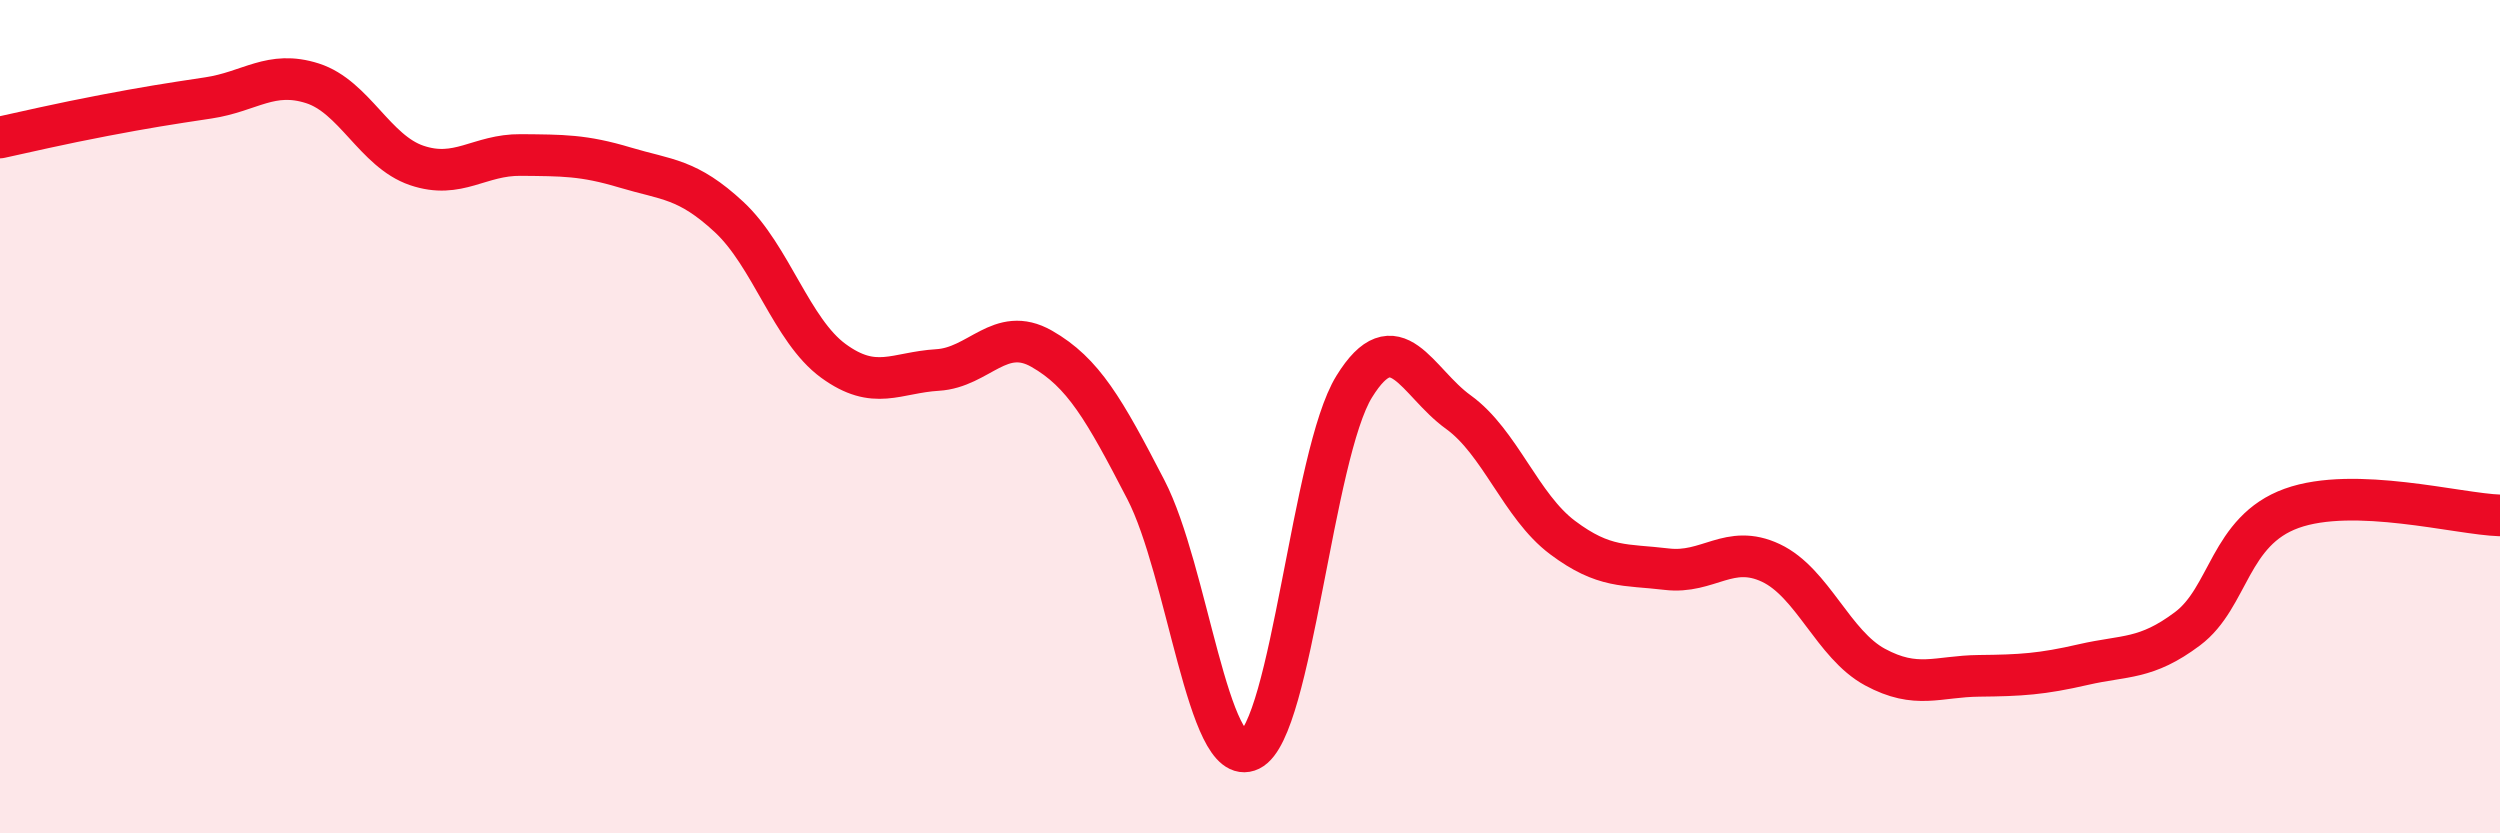
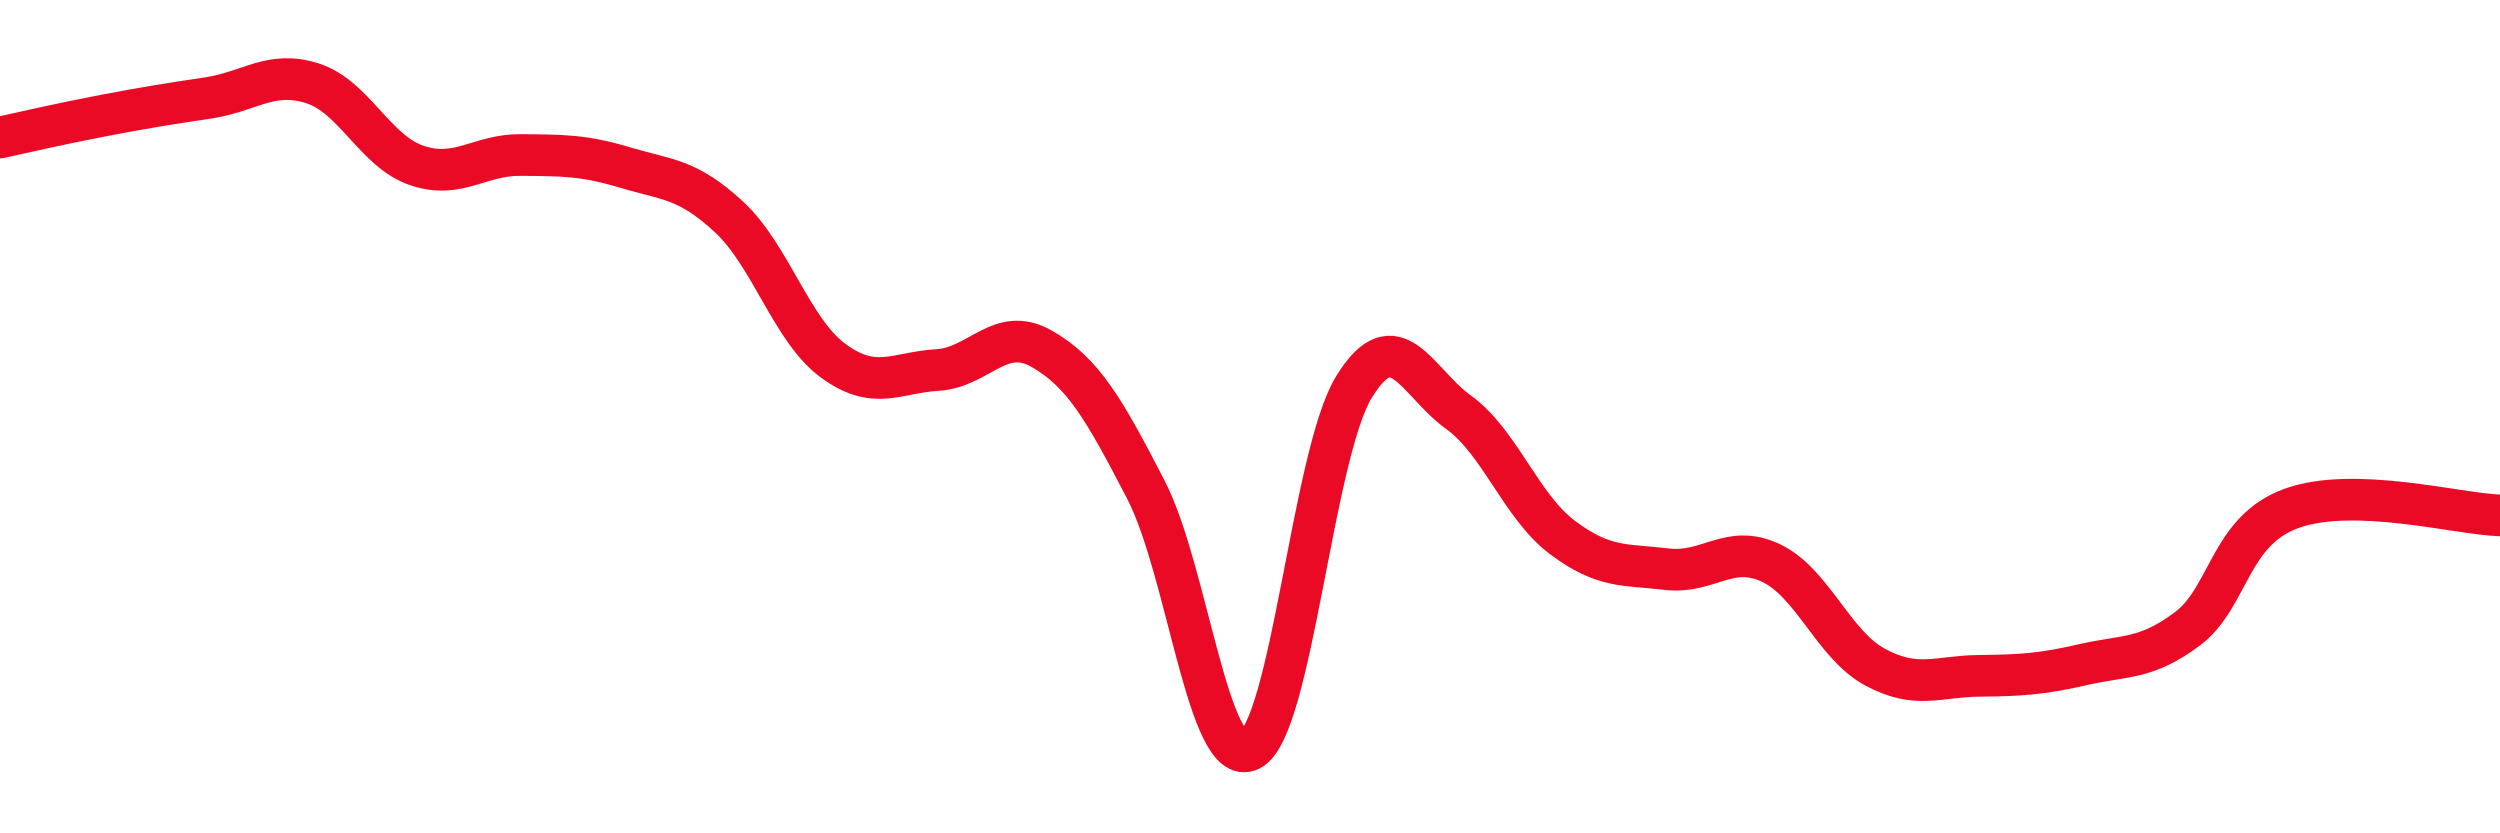
<svg xmlns="http://www.w3.org/2000/svg" width="60" height="20" viewBox="0 0 60 20">
-   <path d="M 0,3.3 C 0.5,3.19 1.5,2.96 2.5,2.77 C 3.5,2.58 4,2.5 5,2.35 C 6,2.2 6.5,1.68 7.5,2 C 8.5,2.32 9,3.63 10,3.97 C 11,4.31 11.5,3.71 12.5,3.72 C 13.5,3.73 14,3.72 15,4.02 C 16,4.32 16.5,4.28 17.5,5.21 C 18.5,6.14 19,7.93 20,8.66 C 21,9.39 21.5,8.94 22.5,8.88 C 23.5,8.82 24,7.8 25,8.37 C 26,8.94 26.5,9.82 27.5,11.75 C 28.5,13.68 29,18.49 30,18 C 31,17.51 31.5,10.9 32.5,9.28 C 33.5,7.66 34,9.17 35,9.89 C 36,10.61 36.5,12.15 37.5,12.9 C 38.5,13.65 39,13.54 40,13.66 C 41,13.78 41.5,13.04 42.5,13.51 C 43.5,13.98 44,15.47 45,16.01 C 46,16.55 46.5,16.23 47.5,16.22 C 48.5,16.21 49,16.18 50,15.95 C 51,15.72 51.5,15.84 52.5,15.09 C 53.5,14.34 53.5,12.74 55,12.2 C 56.5,11.66 59,12.34 60,12.37L60 20L0 20Z" fill="#EB0A25" opacity="0.1" stroke-linecap="round" stroke-linejoin="round" />
  <path d="M 0,3.3 C 0.5,3.19 1.5,2.96 2.5,2.77 C 3.5,2.58 4,2.5 5,2.35 C 6,2.2 6.5,1.68 7.5,2 C 8.5,2.32 9,3.63 10,3.97 C 11,4.31 11.5,3.71 12.5,3.72 C 13.5,3.73 14,3.72 15,4.02 C 16,4.32 16.5,4.28 17.5,5.21 C 18.5,6.14 19,7.93 20,8.66 C 21,9.39 21.5,8.94 22.5,8.88 C 23.5,8.82 24,7.8 25,8.37 C 26,8.94 26.5,9.82 27.5,11.75 C 28.5,13.68 29,18.49 30,18 C 31,17.51 31.5,10.9 32.5,9.28 C 33.5,7.66 34,9.17 35,9.89 C 36,10.61 36.5,12.15 37.5,12.9 C 38.5,13.65 39,13.54 40,13.66 C 41,13.78 41.5,13.04 42.5,13.51 C 43.5,13.98 44,15.47 45,16.01 C 46,16.55 46.5,16.23 47.5,16.22 C 48.5,16.21 49,16.18 50,15.95 C 51,15.72 51.5,15.84 52.5,15.09 C 53.5,14.34 53.5,12.74 55,12.2 C 56.5,11.66 59,12.34 60,12.37" stroke="#EB0A25" stroke-width="1" fill="none" stroke-linecap="round" stroke-linejoin="round" />
</svg>